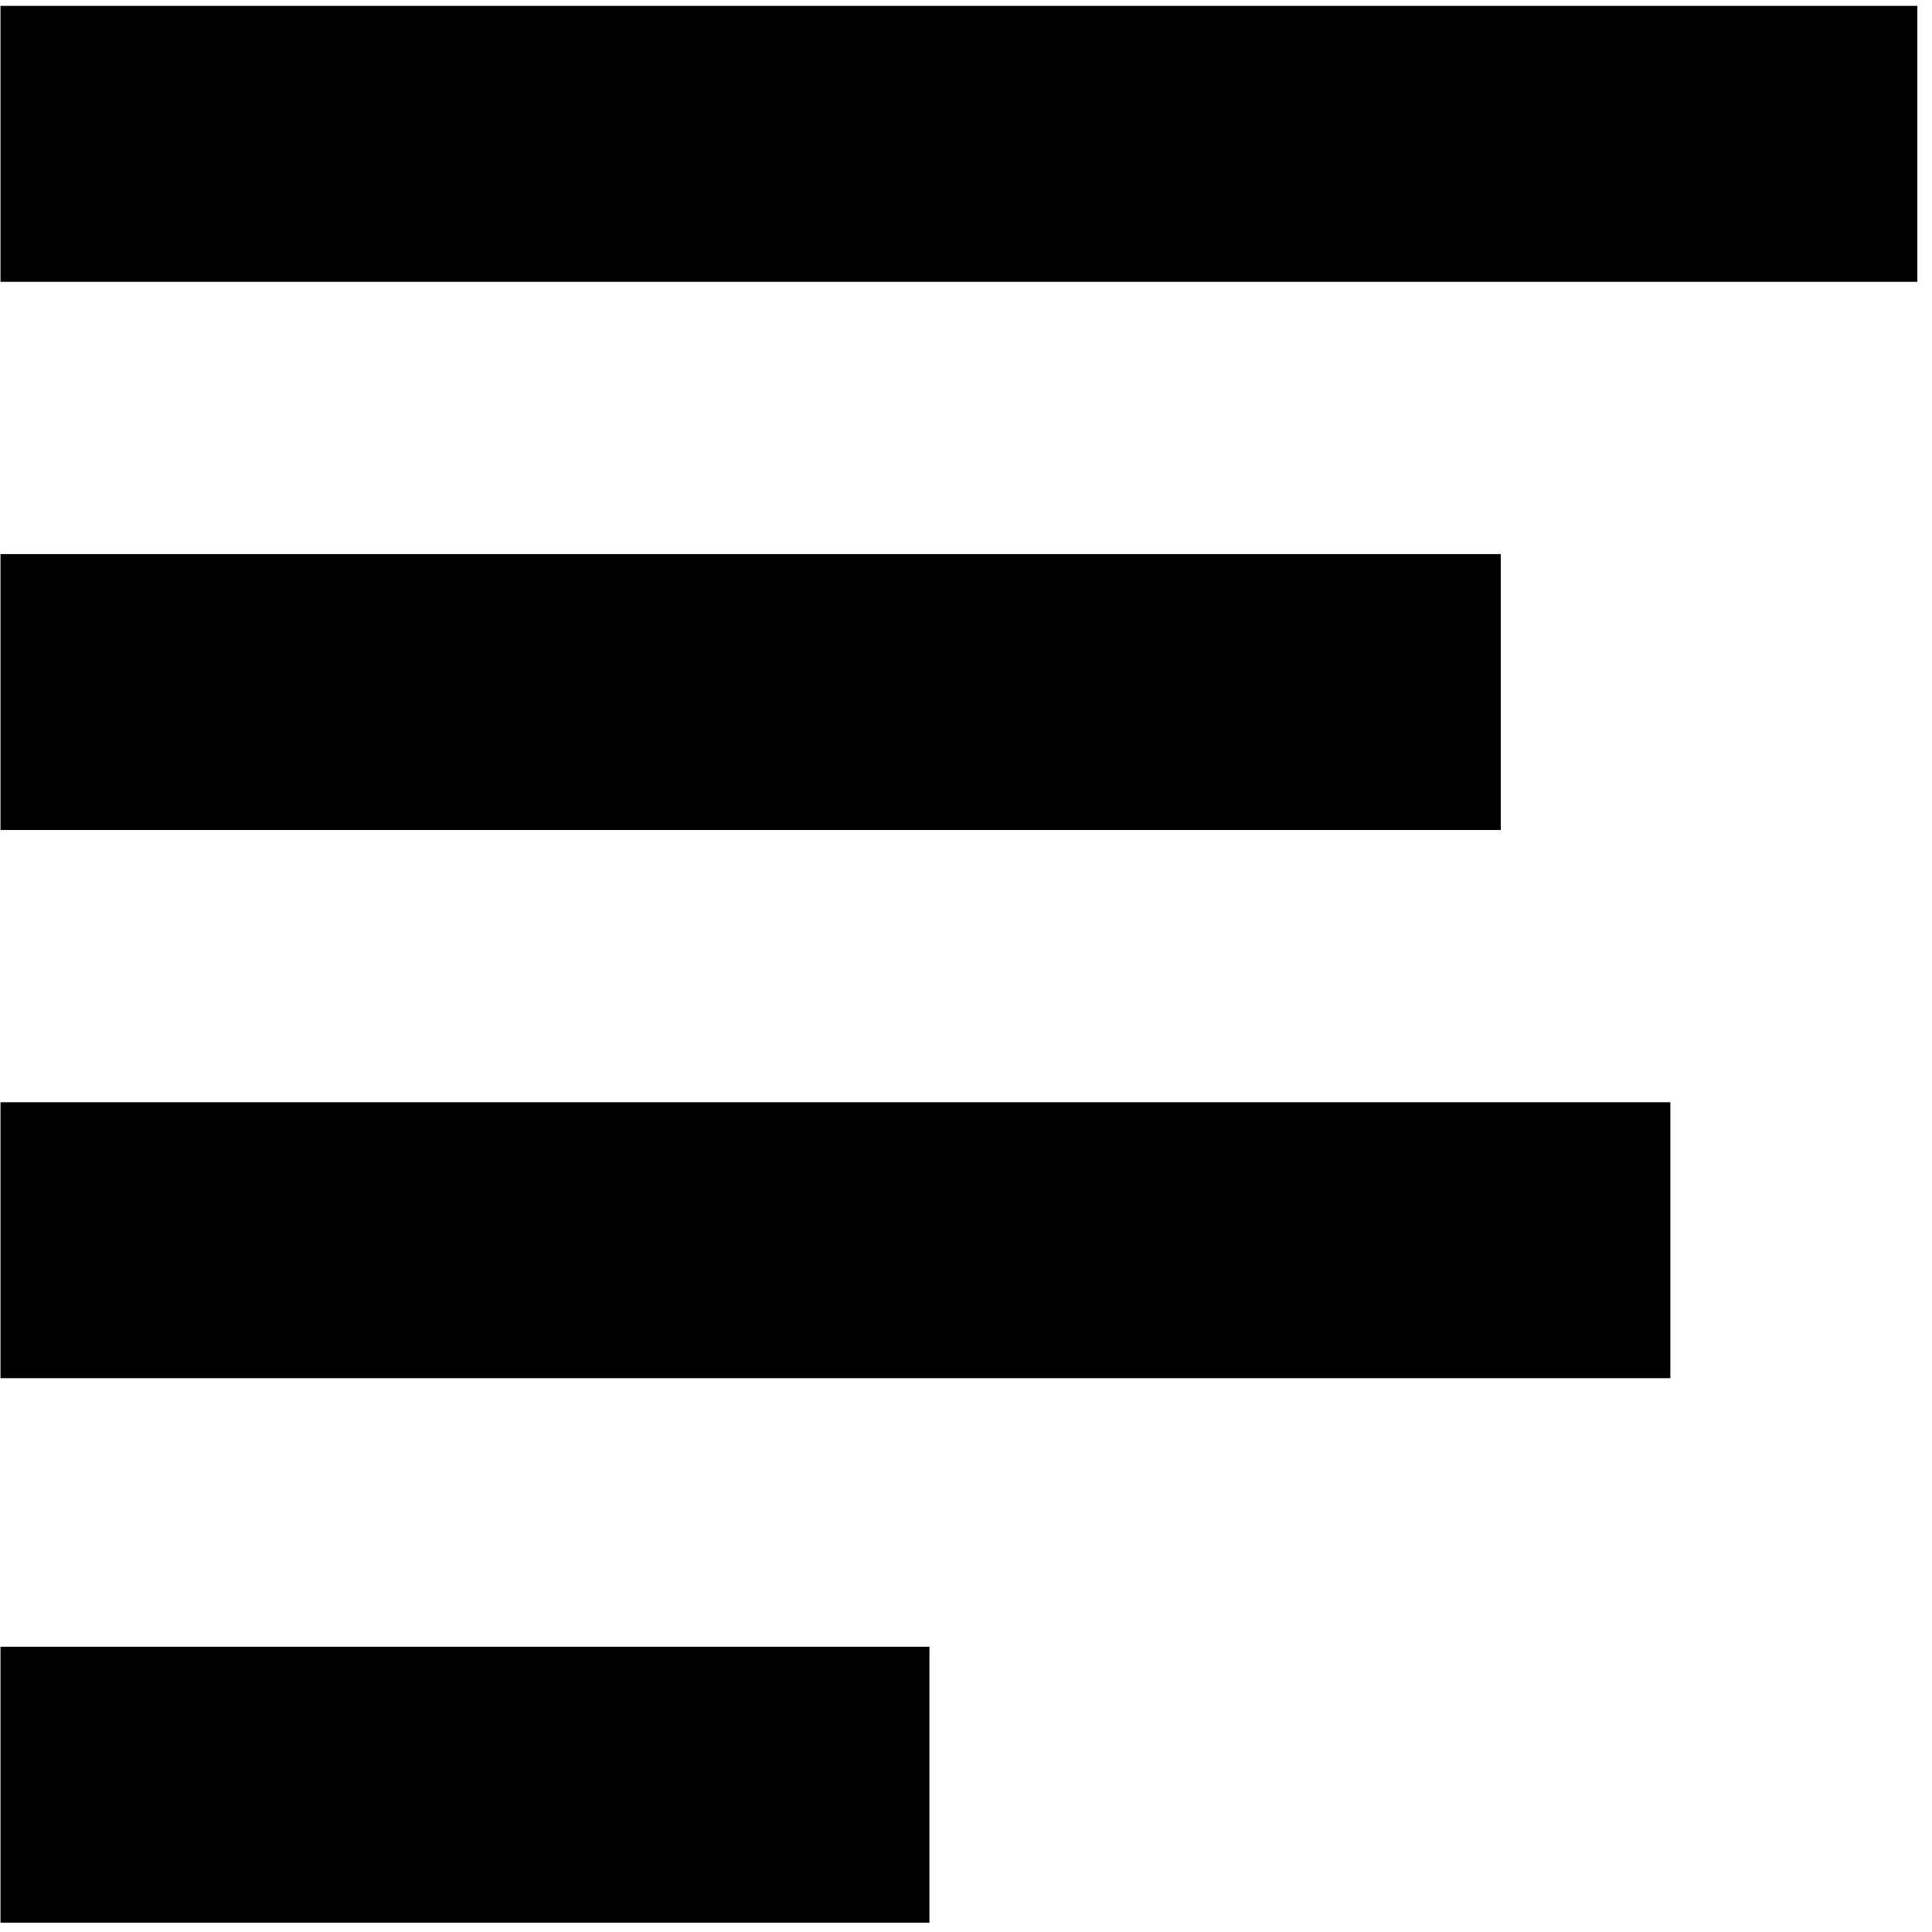
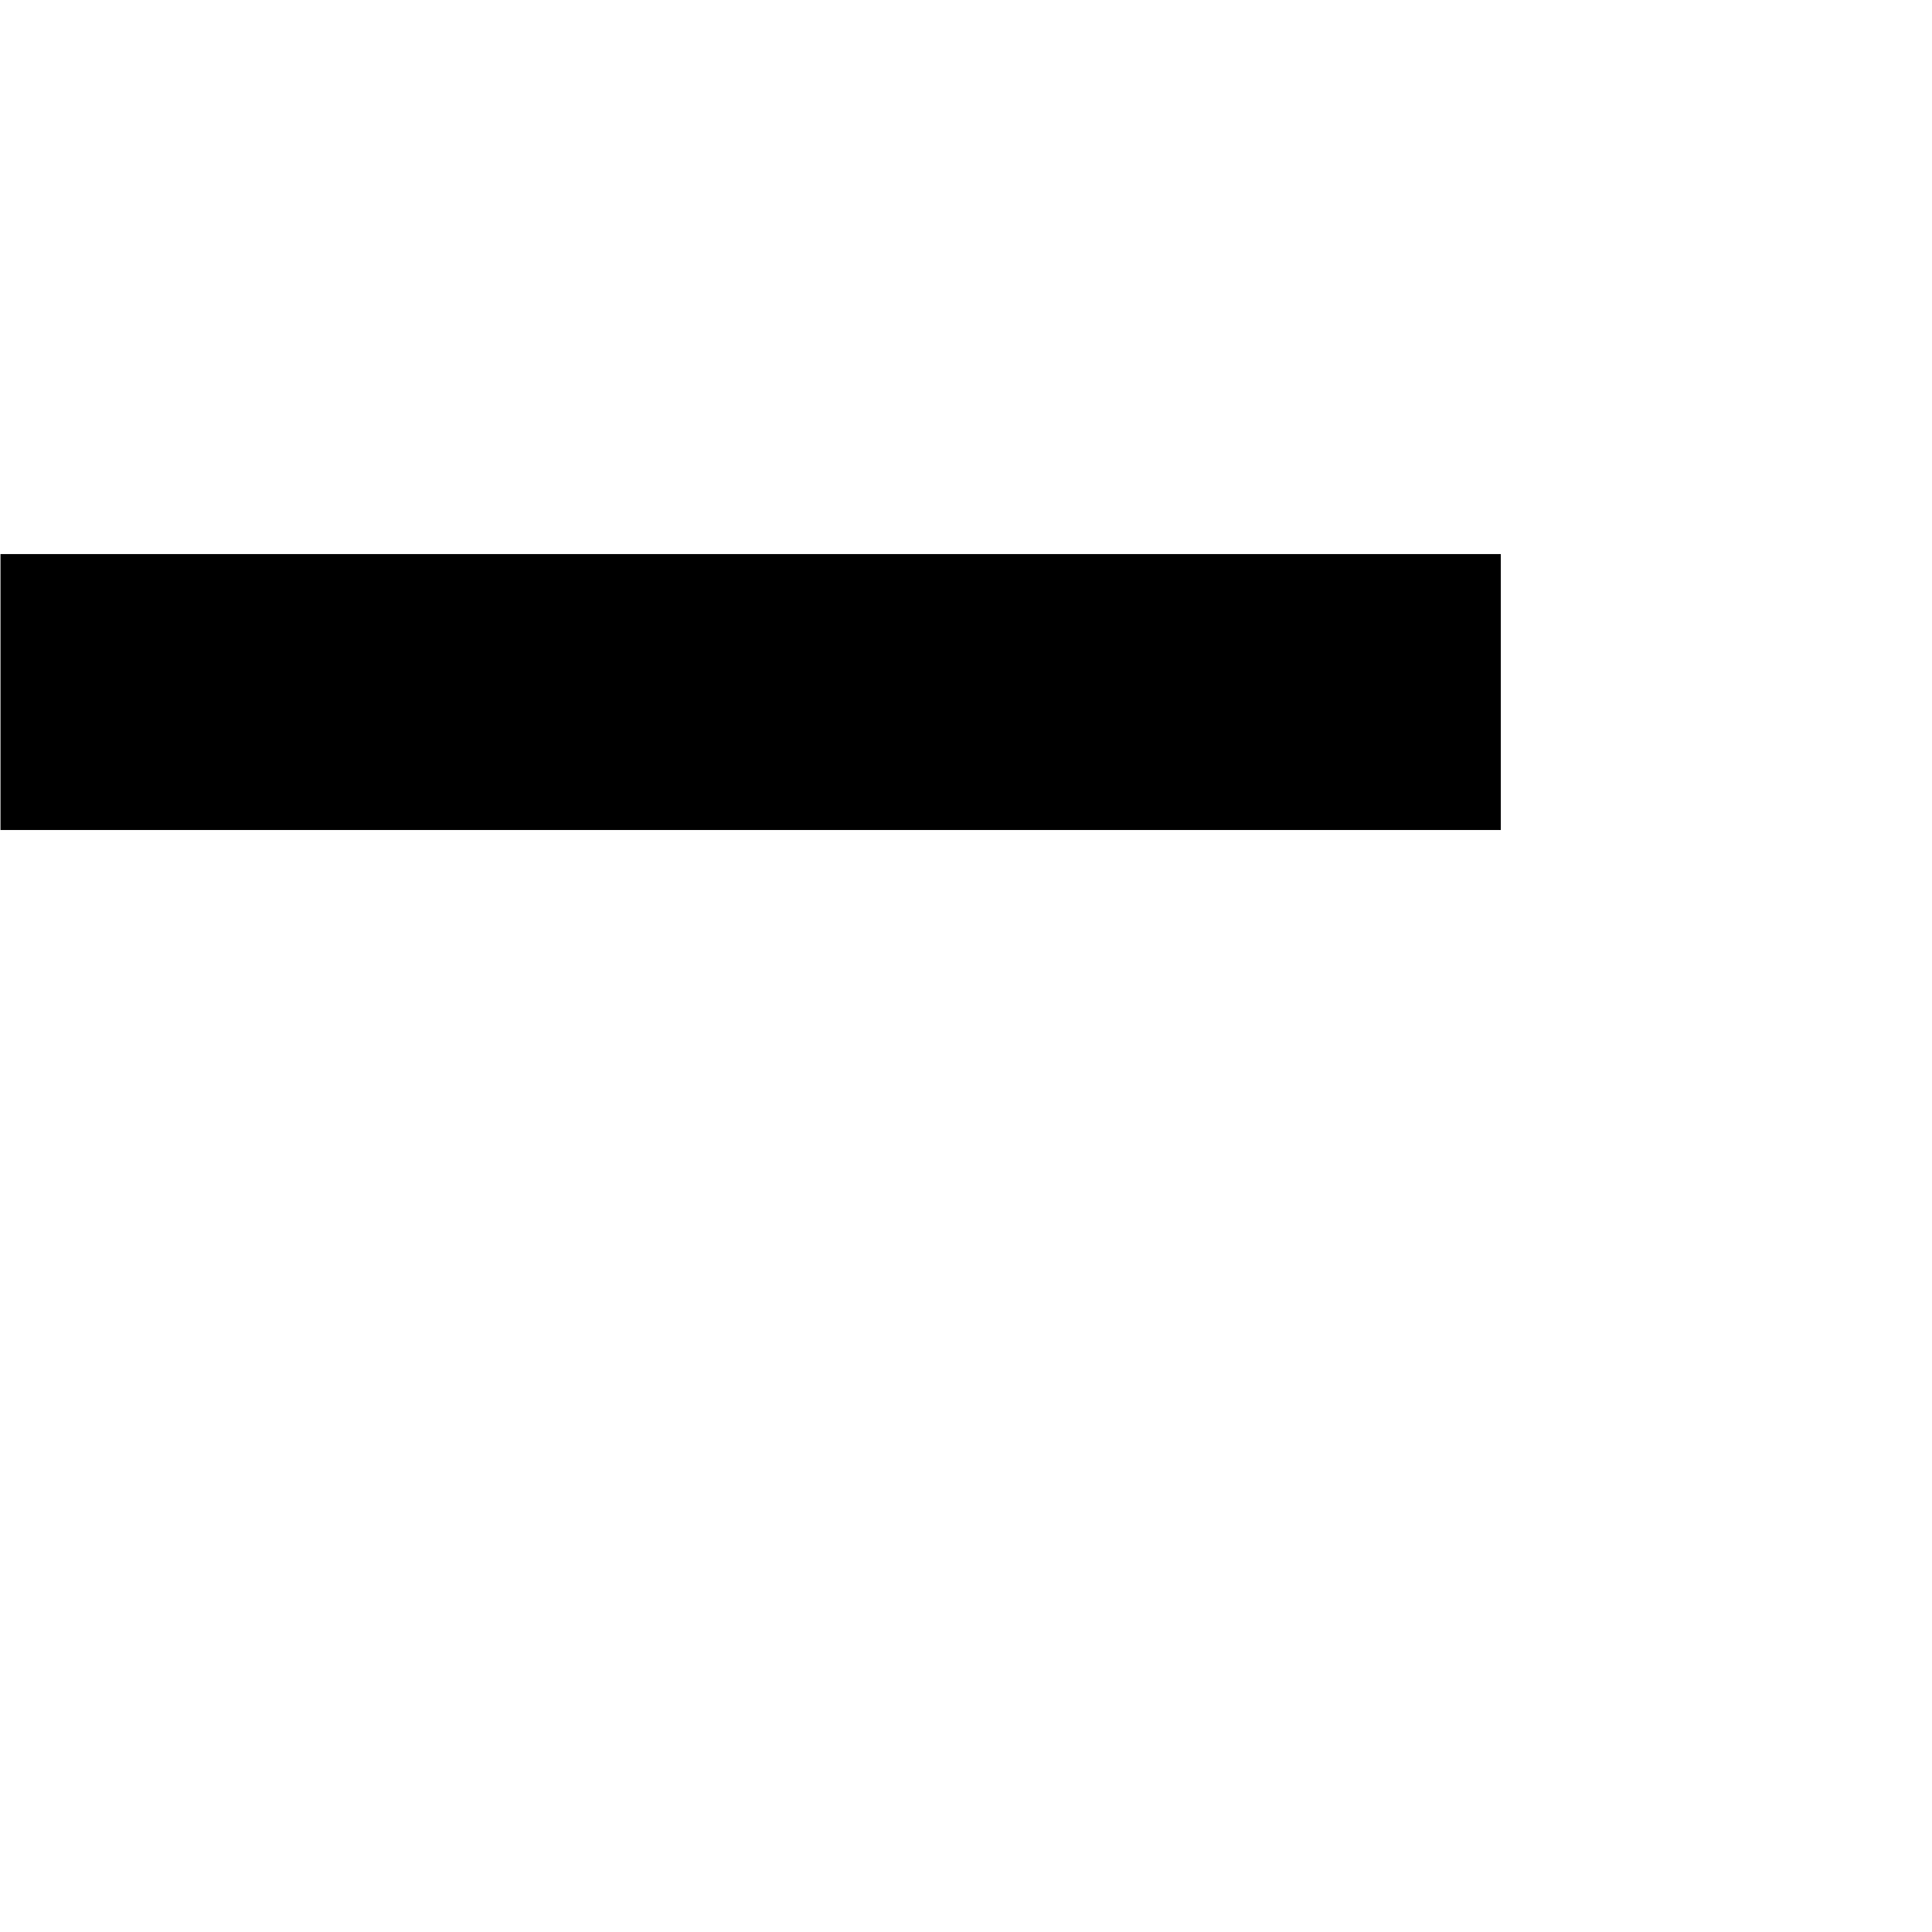
<svg xmlns="http://www.w3.org/2000/svg" width="103" height="103" viewBox="0 0 103 103" fill="none">
-   <path d="M102.218 0.313L0.027 0.313L0.027 15.024L102.218 15.024L102.218 0.313Z" fill="black" />
  <path d="M80.011 29.539L0.027 29.539L0.027 44.25L80.011 44.25L80.011 29.539Z" fill="black" />
-   <path d="M49.551 87.793L0.027 87.793L0.027 102.504L49.551 102.504L49.551 87.793Z" fill="black" />
-   <path d="M89.052 58.764L0.027 58.764L0.027 73.475L89.052 73.475L89.052 58.764Z" fill="black" />
</svg>